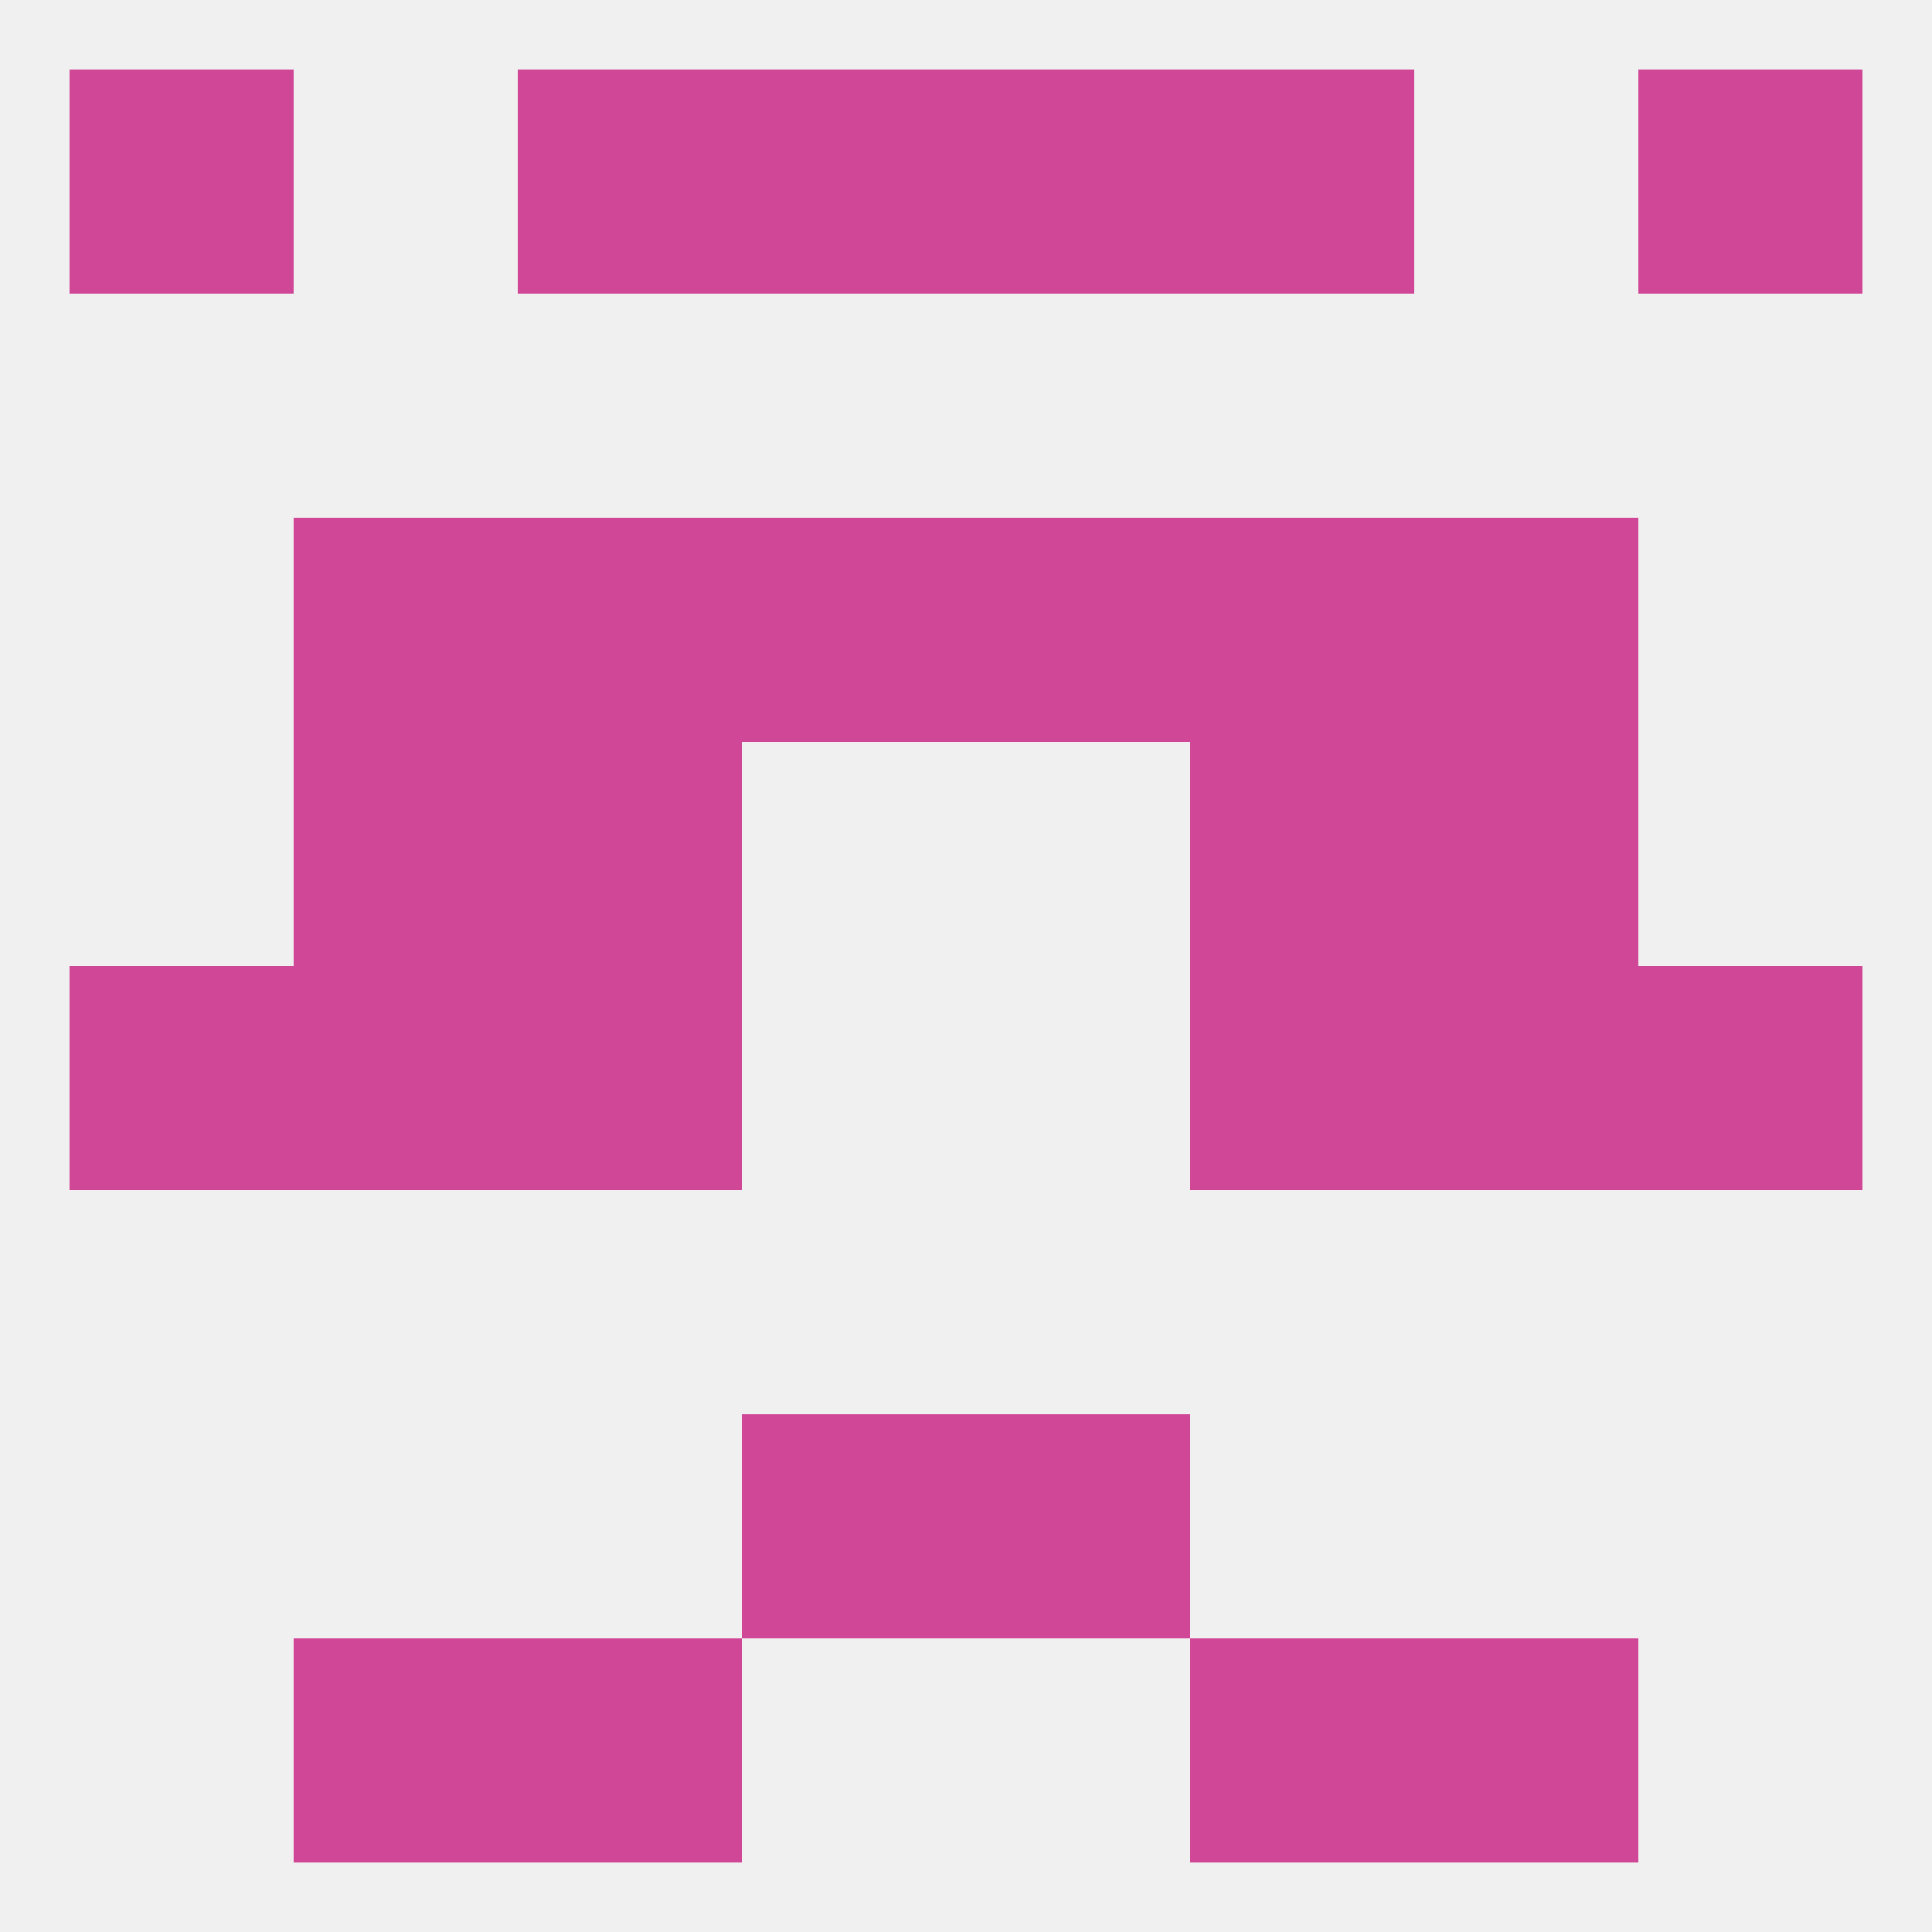
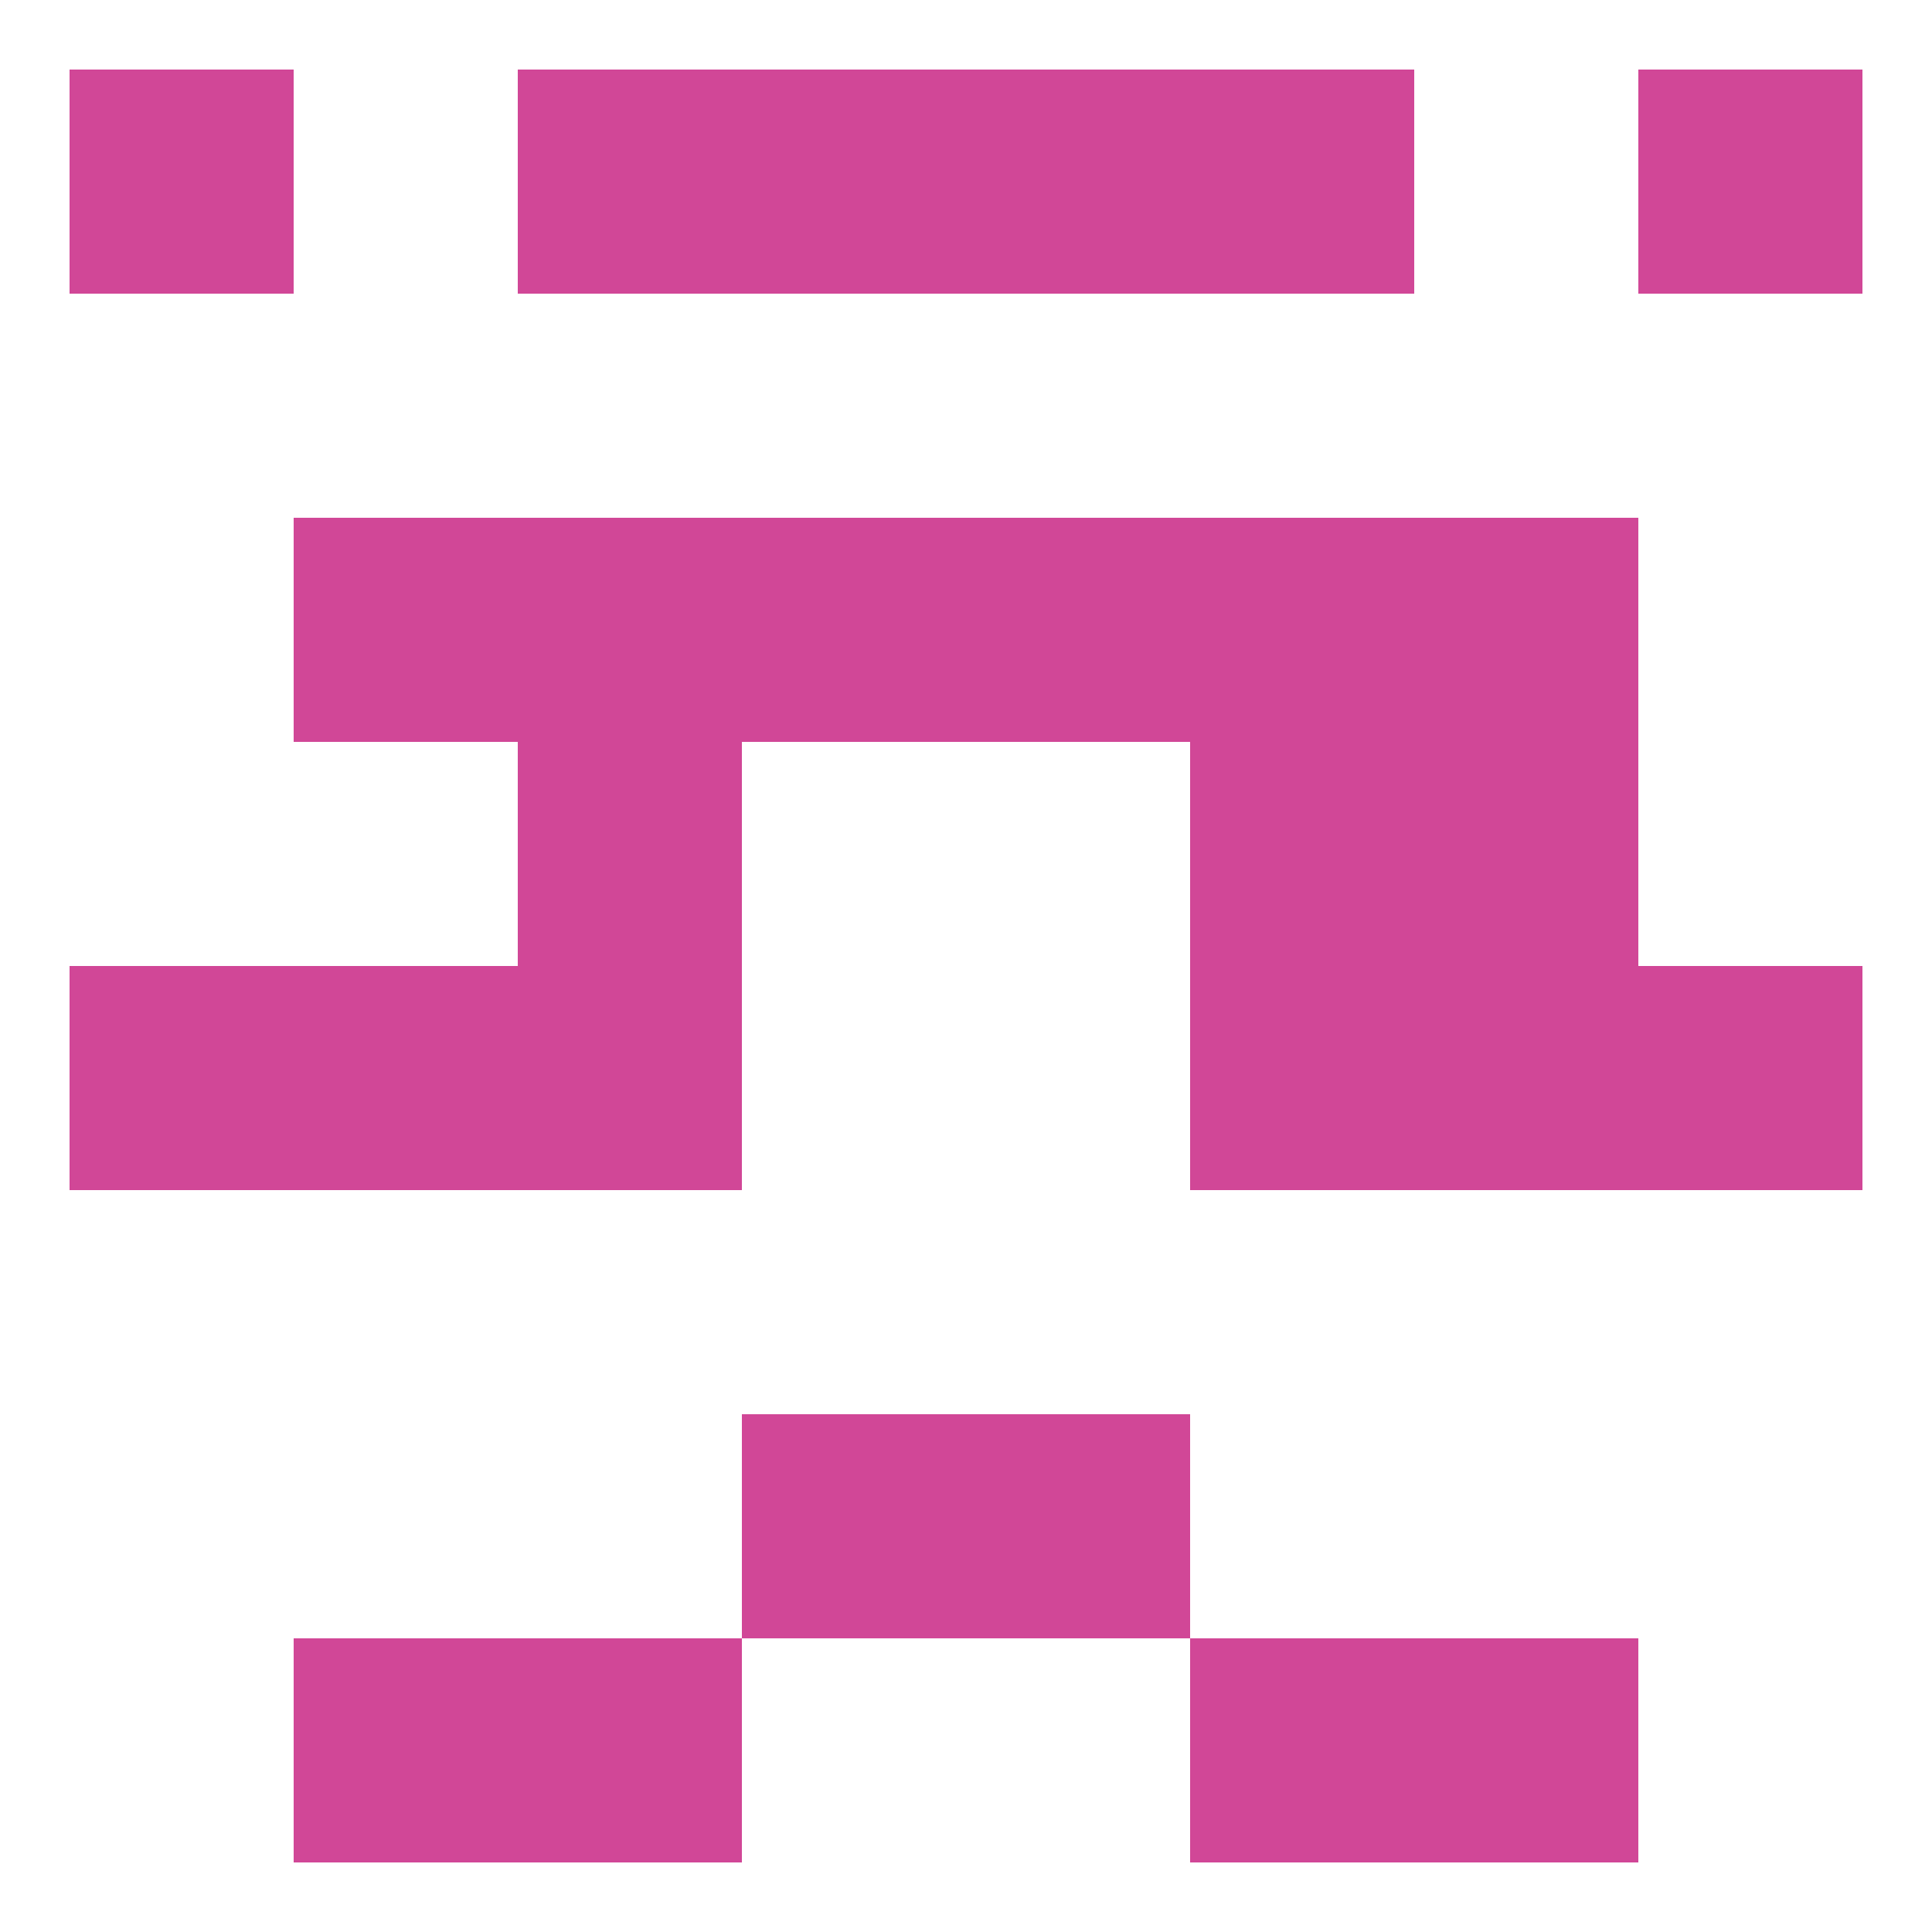
<svg xmlns="http://www.w3.org/2000/svg" version="1.1" baseprofile="full" width="250" height="250" viewBox="0 0 250 250">
-   <rect width="100%" height="100%" fill="rgba(240,240,240,255)" />
  <rect x="154" y="125" width="29" height="29" fill="rgba(209,71,151,255)" />
  <rect x="9" y="125" width="29" height="29" fill="rgba(209,71,151,255)" />
  <rect x="212" y="125" width="29" height="29" fill="rgba(209,71,151,255)" />
  <rect x="38" y="125" width="29" height="29" fill="rgba(209,71,151,255)" />
  <rect x="183" y="125" width="29" height="29" fill="rgba(209,71,151,255)" />
  <rect x="67" y="125" width="29" height="29" fill="rgba(209,71,151,255)" />
  <rect x="67" y="96" width="29" height="29" fill="rgba(209,71,151,255)" />
  <rect x="154" y="96" width="29" height="29" fill="rgba(209,71,151,255)" />
-   <rect x="38" y="96" width="29" height="29" fill="rgba(209,71,151,255)" />
  <rect x="183" y="96" width="29" height="29" fill="rgba(209,71,151,255)" />
  <rect x="38" y="67" width="29" height="29" fill="rgba(209,71,151,255)" />
  <rect x="183" y="67" width="29" height="29" fill="rgba(209,71,151,255)" />
  <rect x="67" y="67" width="29" height="29" fill="rgba(209,71,151,255)" />
  <rect x="154" y="67" width="29" height="29" fill="rgba(209,71,151,255)" />
  <rect x="96" y="67" width="29" height="29" fill="rgba(209,71,151,255)" />
  <rect x="125" y="67" width="29" height="29" fill="rgba(209,71,151,255)" />
  <rect x="96" y="183" width="29" height="29" fill="rgba(209,71,151,255)" />
  <rect x="125" y="183" width="29" height="29" fill="rgba(209,71,151,255)" />
  <rect x="154" y="9" width="29" height="29" fill="rgba(209,71,151,255)" />
  <rect x="9" y="9" width="29" height="29" fill="rgba(209,71,151,255)" />
  <rect x="212" y="9" width="29" height="29" fill="rgba(209,71,151,255)" />
  <rect x="96" y="9" width="29" height="29" fill="rgba(209,71,151,255)" />
  <rect x="125" y="9" width="29" height="29" fill="rgba(209,71,151,255)" />
  <rect x="67" y="9" width="29" height="29" fill="rgba(209,71,151,255)" />
  <rect x="67" y="212" width="29" height="29" fill="rgba(209,71,151,255)" />
  <rect x="154" y="212" width="29" height="29" fill="rgba(209,71,151,255)" />
  <rect x="38" y="212" width="29" height="29" fill="rgba(209,71,151,255)" />
  <rect x="183" y="212" width="29" height="29" fill="rgba(209,71,151,255)" />
</svg>